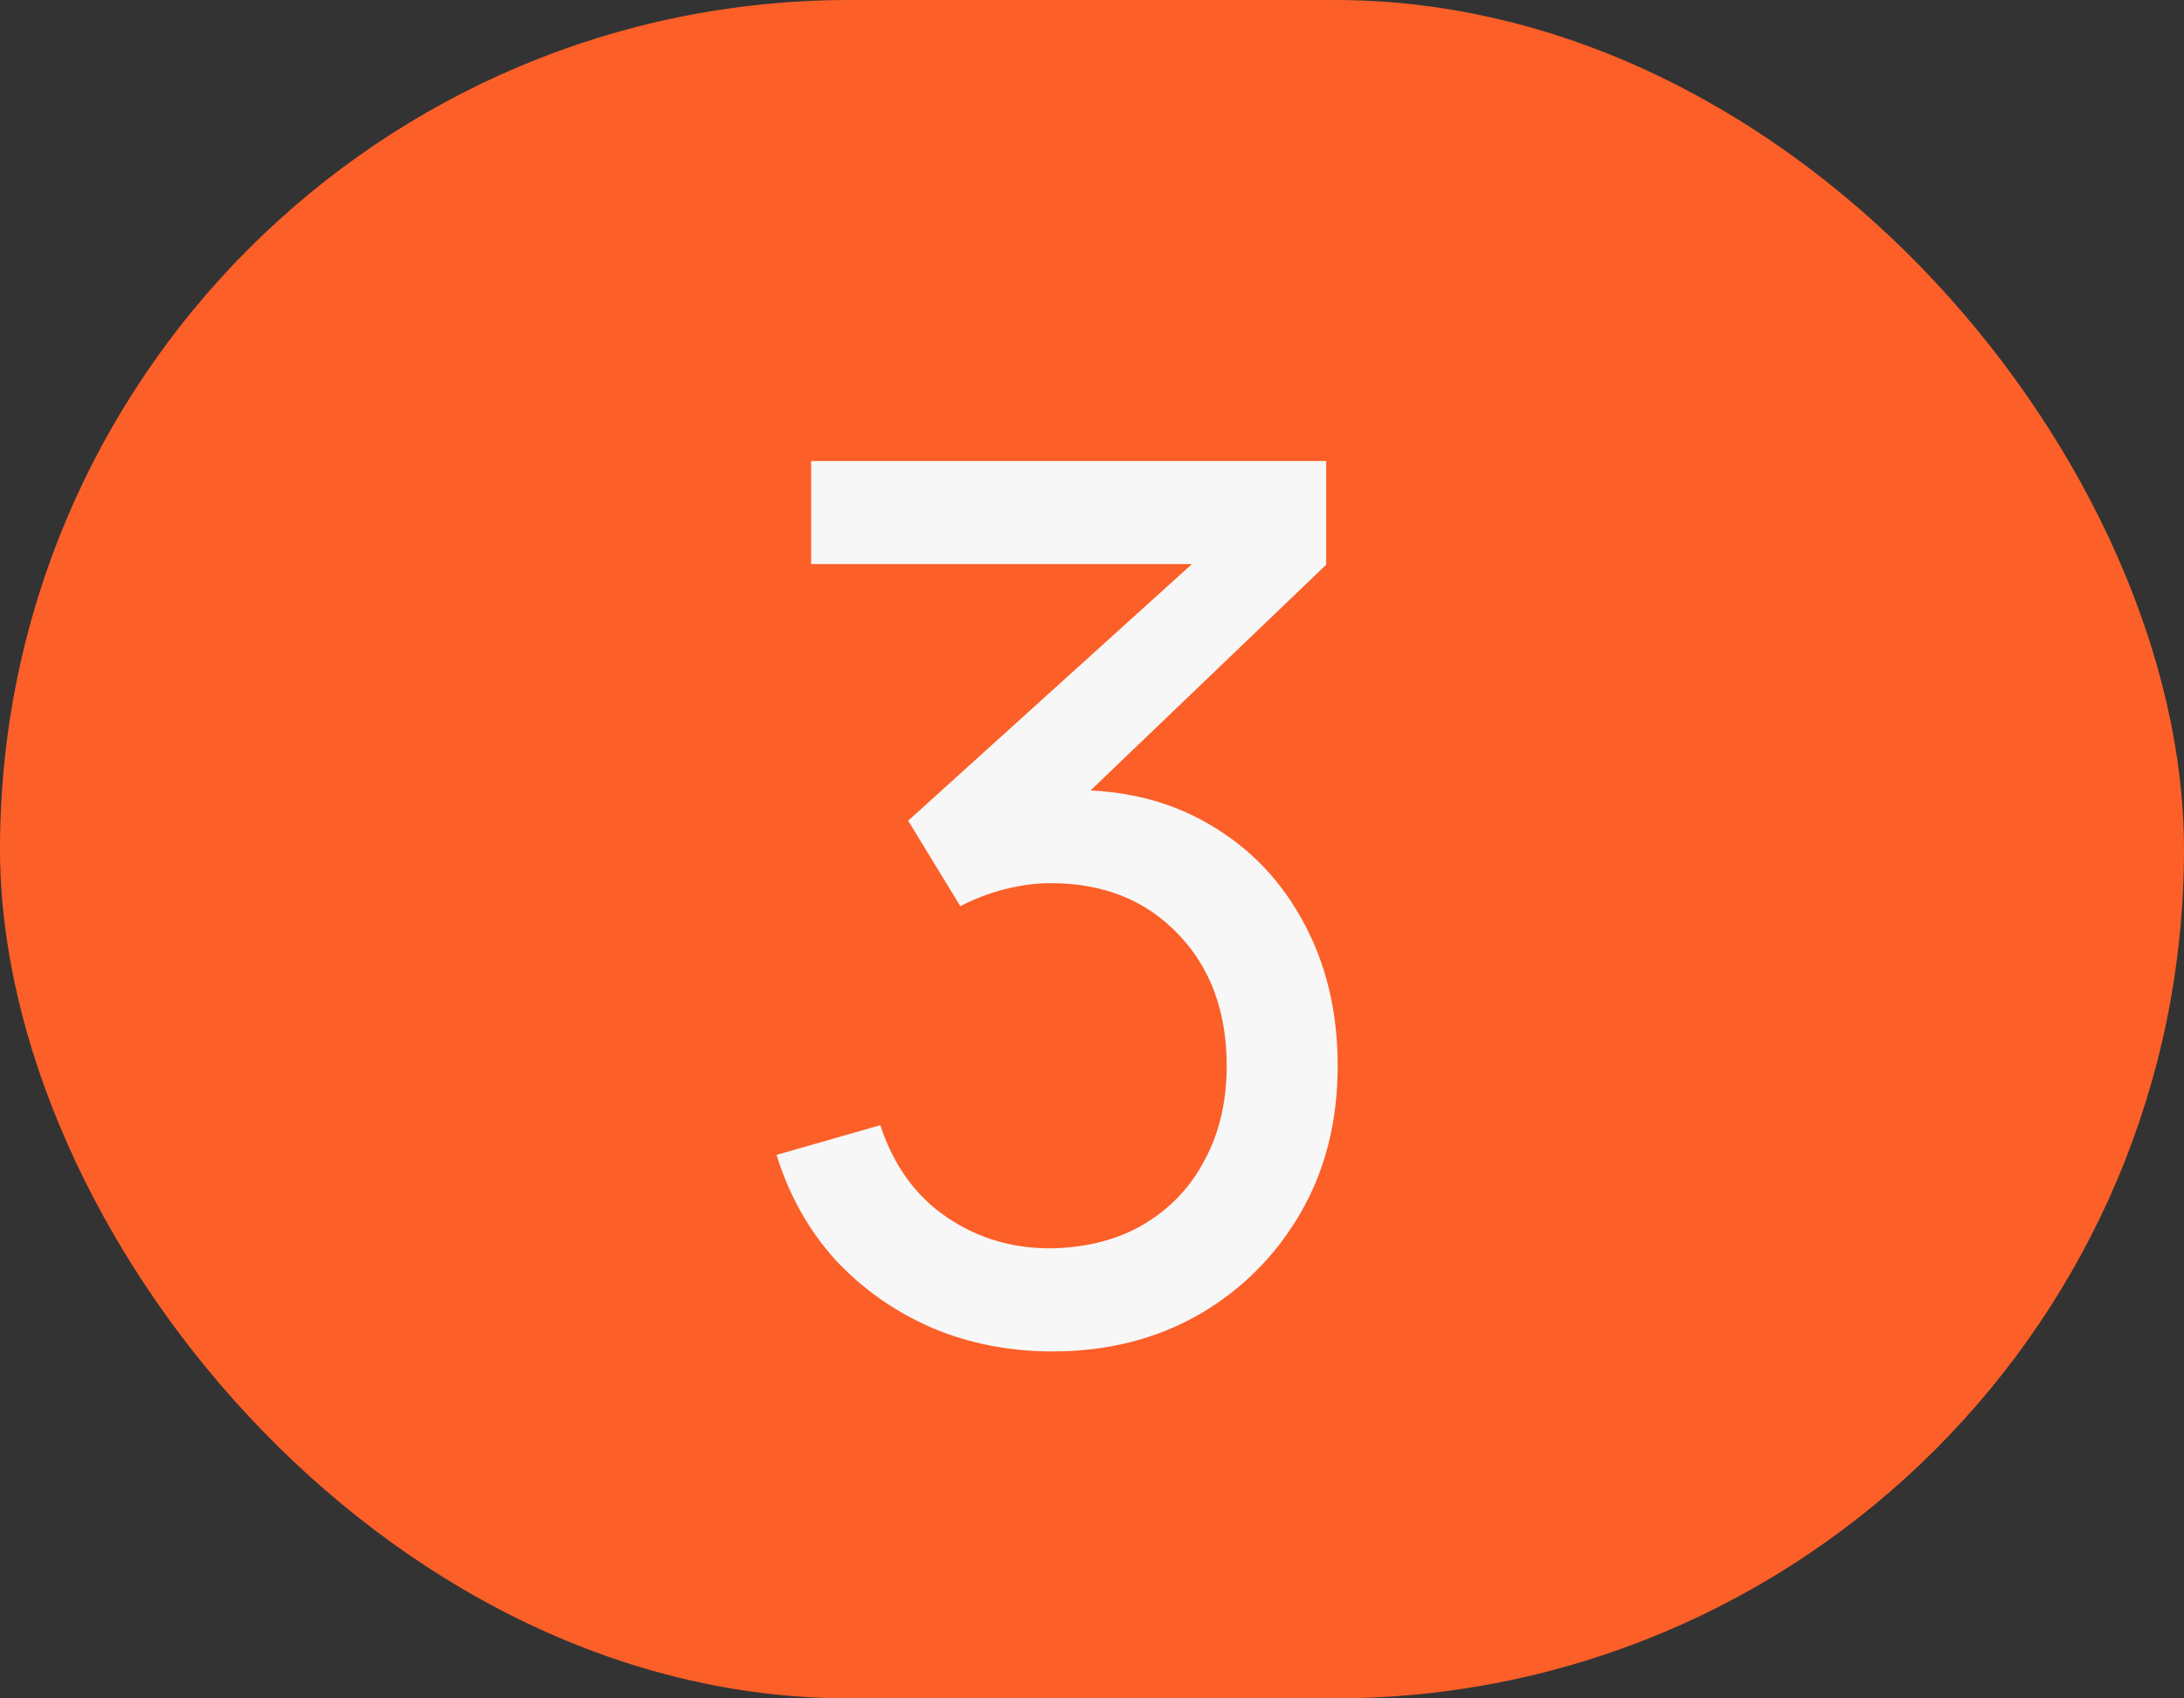
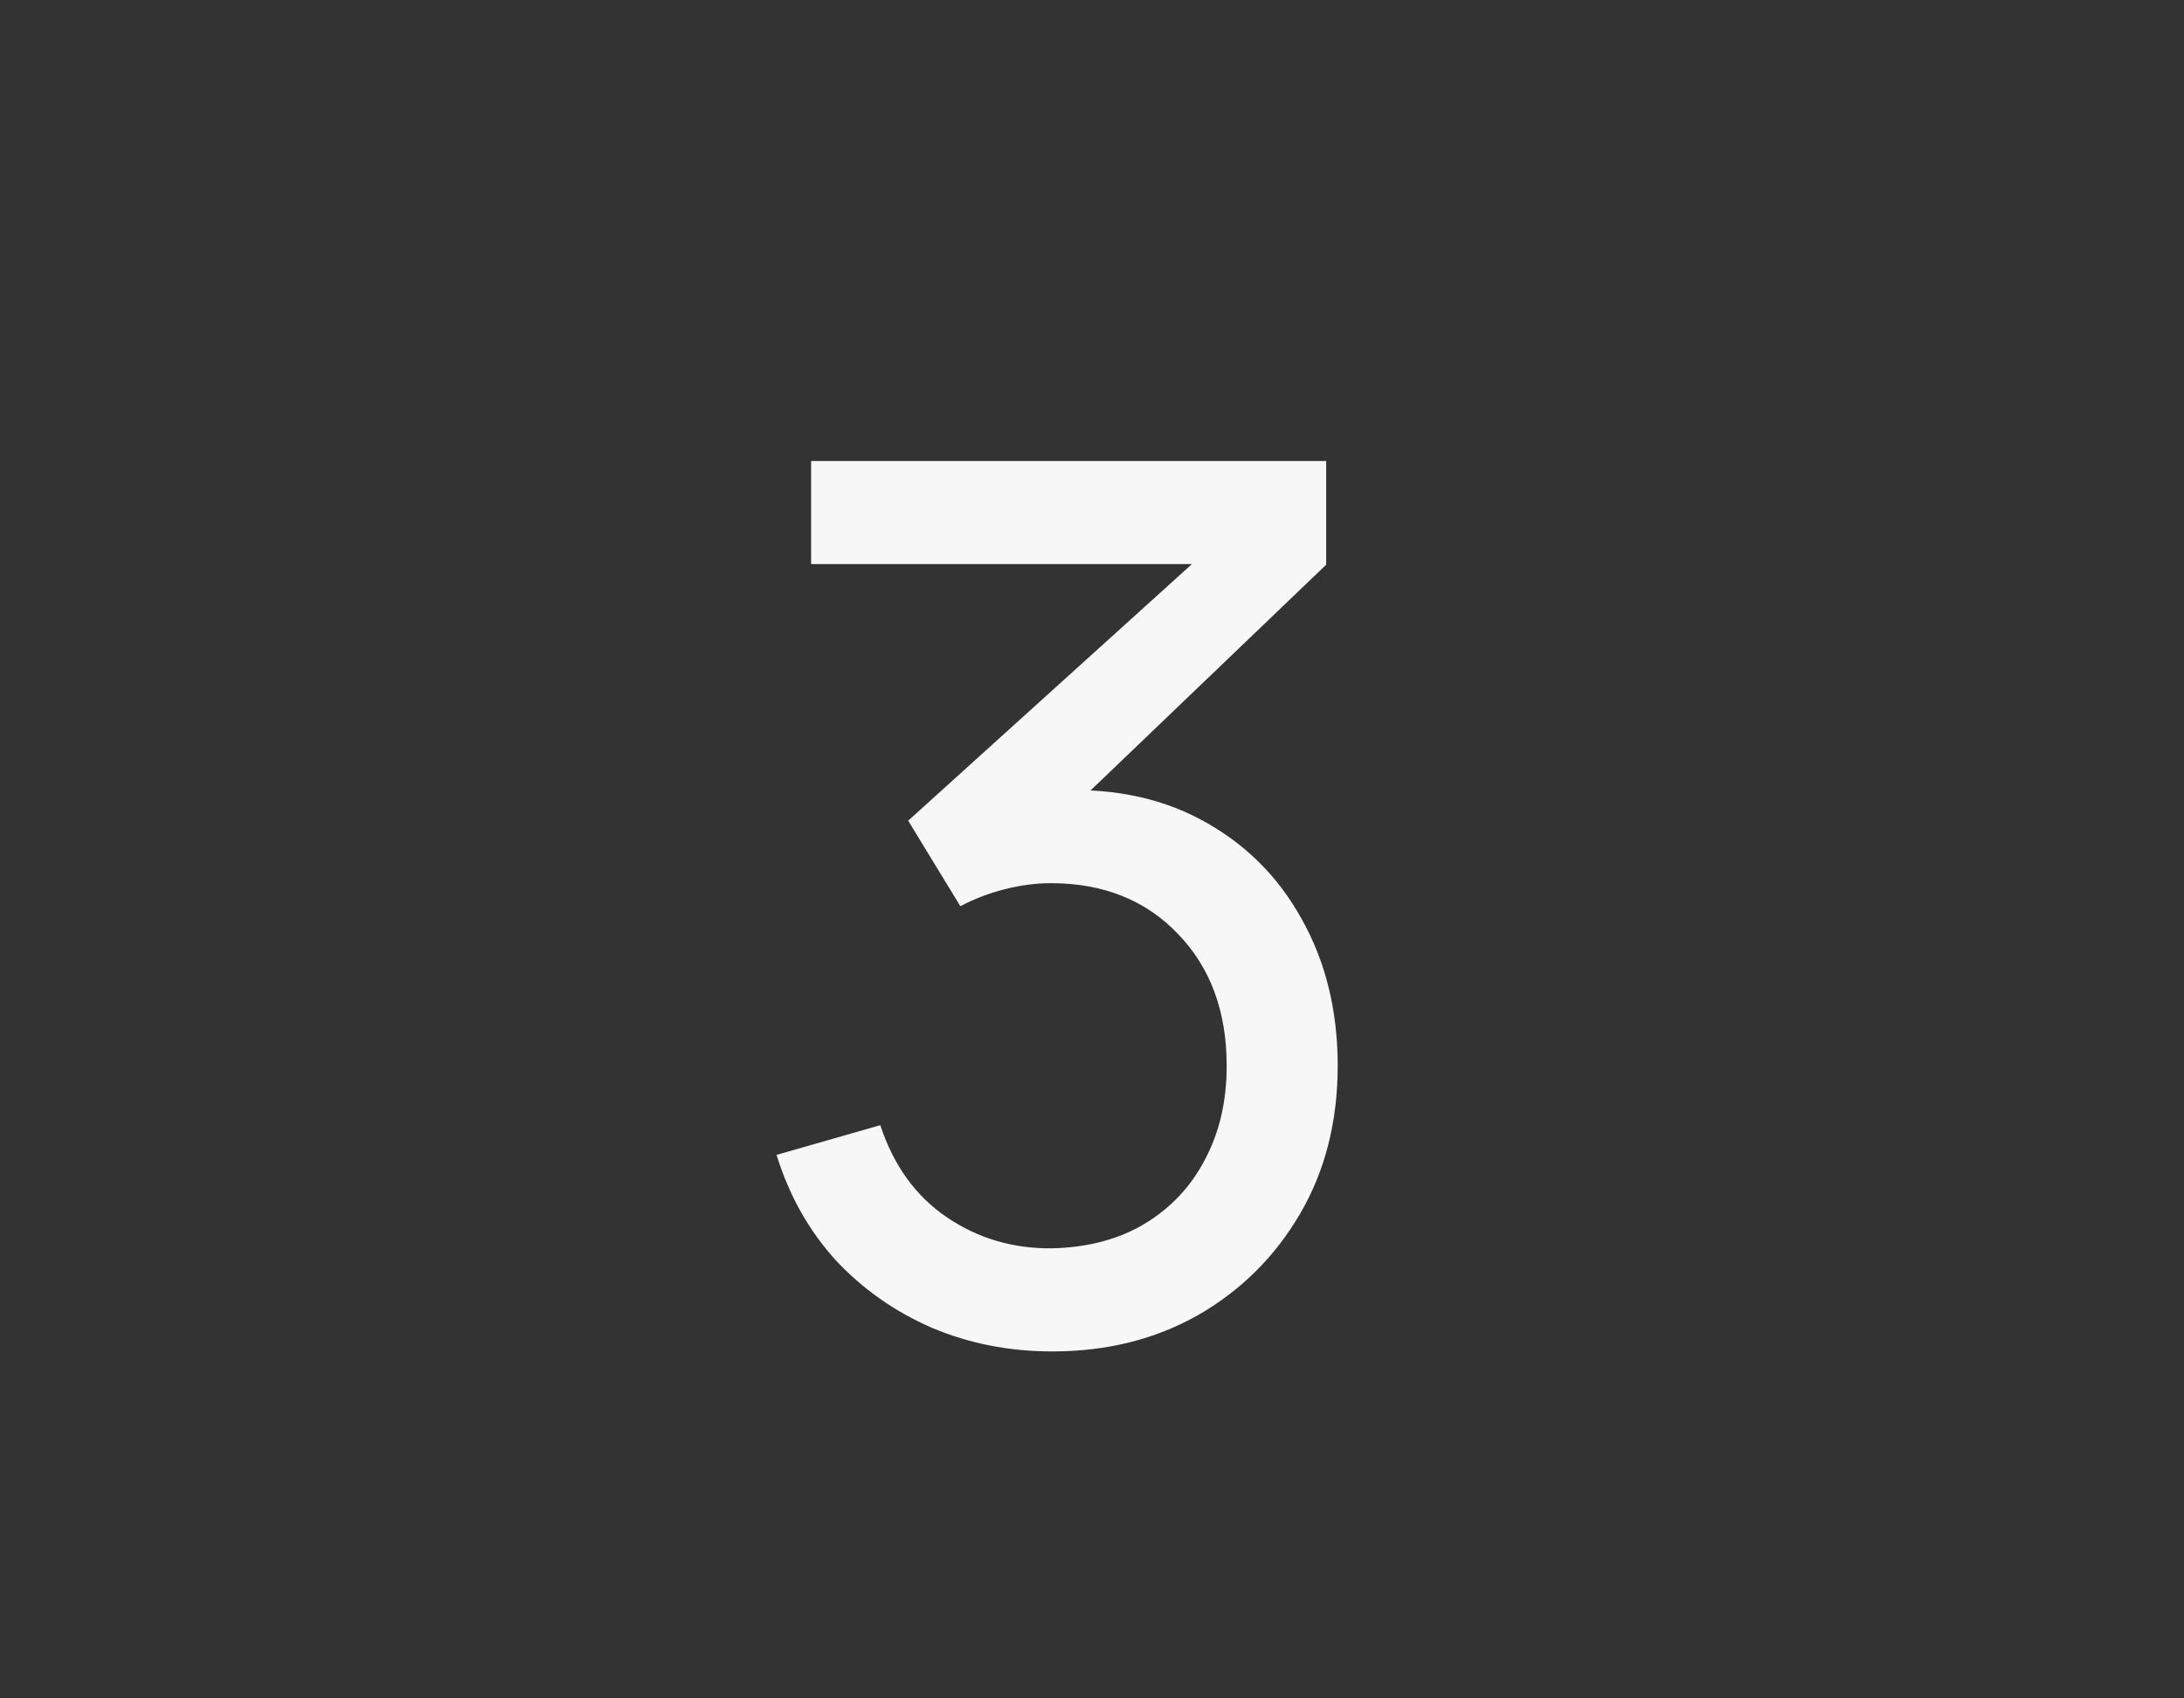
<svg xmlns="http://www.w3.org/2000/svg" width="36" height="28" viewBox="0 0 36 28" fill="none">
  <rect x="0" y="0" width="36" height="28" fill="#333333" stroke="none" />
-   <rect width="36" height="28" rx="14" fill="#FC5F28" />
  <path d="M17.35 22.28C16.637 22.28 15.973 22.15 15.36 21.89C14.747 21.623 14.217 21.25 13.77 20.77C13.33 20.283 13.007 19.707 12.8 19.04L14.51 18.55C14.73 19.217 15.097 19.723 15.61 20.07C16.123 20.417 16.7 20.587 17.34 20.58C17.927 20.567 18.433 20.433 18.86 20.18C19.293 19.92 19.627 19.567 19.86 19.12C20.1 18.673 20.22 18.157 20.22 17.57C20.22 16.677 19.953 15.953 19.42 15.4C18.887 14.84 18.187 14.56 17.32 14.56C17.08 14.56 16.827 14.593 16.56 14.66C16.3 14.727 16.057 14.82 15.83 14.94L14.97 13.53L20.31 8.7L20.54 9.3H13.37V7.6H21.86V9.31L17.31 13.67L17.29 13.04C18.243 12.973 19.077 13.13 19.79 13.51C20.503 13.89 21.057 14.433 21.45 15.14C21.85 15.847 22.05 16.657 22.05 17.57C22.05 18.49 21.843 19.303 21.43 20.01C21.017 20.717 20.457 21.273 19.75 21.68C19.043 22.08 18.243 22.28 17.35 22.28Z" fill="#F7F7F7" />
</svg>